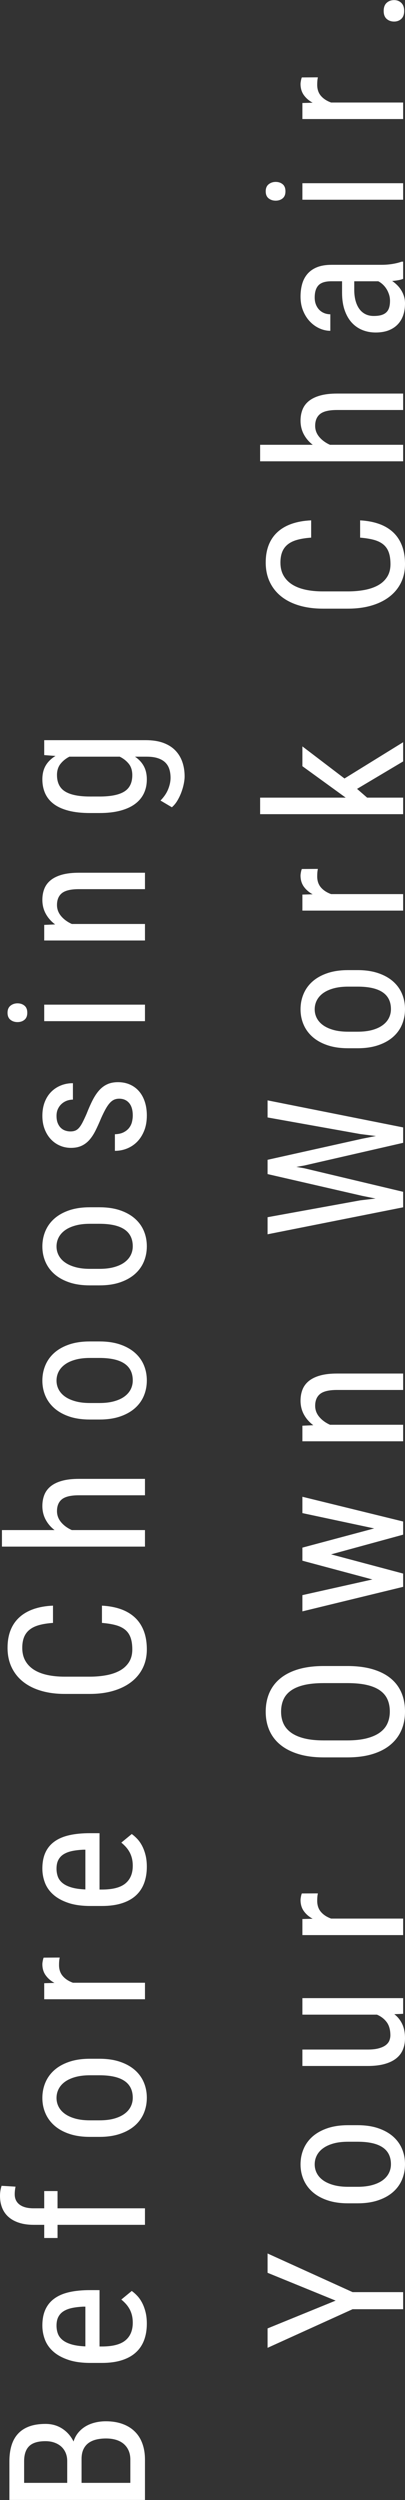
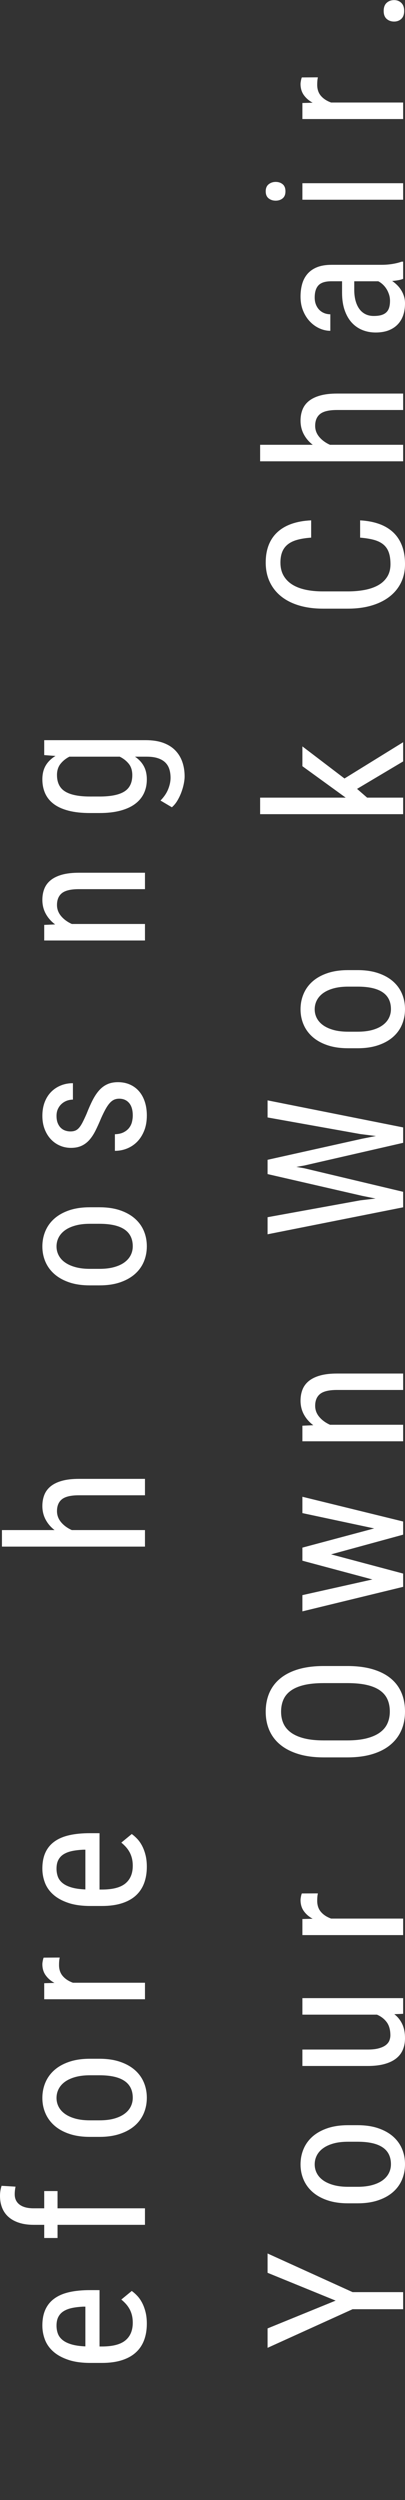
<svg xmlns="http://www.w3.org/2000/svg" xmlns:xlink="http://www.w3.org/1999/xlink" version="1.1" id="レイヤー_1" x="0px" y="0px" width="122.939px" height="757.124px" viewBox="0 0 122.939 757.124" enable-background="new 0 0 122.939 757.124" xml:space="preserve">
  <rect x="0" y="0" width="122.939" height="757.124" fill="#333333" stroke="none" />
  <g>
    <defs>
      <rect id="SVGID_1_" width="122.939" height="757.124" />
    </defs>
    <clipPath id="SVGID_00000076592571063312827030000003261749968618931861_">
      <use xlink:href="#SVGID_1_" overflow="visible" />
    </clipPath>
-     <path clip-path="url(#SVGID_00000076592571063312827030000003261749968618931861_)" fill="#FFFFFF" d="M24.757,751.922   H39.567v-7.061c0-1.019-0.174-1.919-0.523-2.714   c-0.348-0.794-0.838-1.462-1.47-2.009c-0.631-0.548-1.403-0.96-2.317-1.245   c-0.914-0.277-1.936-0.419-3.066-0.419c-1.13,0-2.157,0.12-3.081,0.352   c-0.923,0.24-1.705,0.607-2.346,1.102c-0.64,0.502-1.135,1.14-1.484,1.919   c-0.348,0.787-0.523,1.724-0.523,2.818V751.922z M20.405,751.922v-6.634   c0-0.87-0.151-1.672-0.452-2.406c-0.301-0.735-0.735-1.365-1.3-1.897   c-0.565-0.525-1.258-0.937-2.077-1.237c-0.82-0.307-1.747-0.457-2.784-0.457   c-2.261,0-3.905,0.502-4.932,1.499c-1.027,0.997-1.54,2.526-1.54,4.58v6.552   H20.405z M44.004,757.094H2.854v-11.725c0-1.769,0.212-3.358,0.636-4.76   c0.424-1.409,1.084-2.594,1.978-3.561c0.895-0.974,2.03-1.717,3.406-2.219   c1.376-0.51,3.024-0.764,4.946-0.764c1.922,0,3.617,0.479,5.087,1.439   c1.47,0.959,2.61,2.263,3.42,3.897c0.302-0.996,0.763-1.874,1.385-2.638   c0.622-0.765,1.361-1.402,2.219-1.927c0.858-0.517,1.814-0.907,2.869-1.169   c1.055-0.263,2.167-0.398,3.335-0.398c1.922,0,3.622,0.277,5.101,0.825   c1.479,0.54,2.723,1.319,3.731,2.331c1.008,1.004,1.766,2.226,2.275,3.658   c0.509,1.432,0.763,3.021,0.763,4.775V757.094z" />
    <path clip-path="url(#SVGID_00000076592571063312827030000003261749968618931861_)" fill="#FFFFFF" d="M17.155,704.29   c0,0.862,0.132,1.665,0.396,2.399c0.264,0.735,0.73,1.379,1.399,1.934   c0.669,0.555,1.569,1.004,2.699,1.342c1.13,0.345,2.553,0.547,4.268,0.622   v-12.039H25.238c-1.187,0.06-2.275,0.187-3.264,0.383   c-0.989,0.202-1.841,0.51-2.558,0.937c-0.716,0.419-1.272,0.989-1.667,1.709   C17.353,702.289,17.155,703.196,17.155,704.29z M44.569,703.721   c0,1.829-0.273,3.478-0.82,4.947s-1.38,2.722-2.501,3.741   c-1.121,1.034-2.539,1.814-4.253,2.362c-1.714,0.547-3.74,0.824-6.076,0.824   H27.47c-2.694,0-4.969-0.322-6.825-0.967c-1.856-0.637-3.363-1.477-4.522-2.526   c-1.159-1.042-1.992-2.249-2.501-3.605c-0.509-1.357-0.763-2.758-0.763-4.206   c0-1.926,0.316-3.561,0.947-4.917c0.631-1.357,1.559-2.474,2.784-3.336   c1.225-0.87,2.732-1.499,4.522-1.897c1.79-0.397,3.853-0.592,6.189-0.592   h2.911v17.069h0.707c3.278,0,5.662-0.615,7.15-1.851   c1.489-1.23,2.233-3.007,2.233-5.33c0-0.847-0.085-1.604-0.254-2.286   c-0.17-0.675-0.41-1.297-0.721-1.867c-0.311-0.562-0.678-1.08-1.102-1.552   c-0.424-0.472-0.89-0.914-1.399-1.326l3.165-2.601   c0.584,0.412,1.149,0.914,1.696,1.499c0.547,0.584,1.032,1.282,1.455,2.091   c0.424,0.81,0.768,1.739,1.032,2.782   C44.437,701.224,44.569,702.401,44.569,703.721z" />
    <path clip-path="url(#SVGID_00000076592571063312827030000003261749968618931861_)" fill="#FFFFFF" d="M44.004,673.773   h-26.538v3.988h-4.041v-3.988h-3.222c-1.639,0-3.095-0.202-4.366-0.607   c-1.272-0.405-2.341-0.982-3.208-1.739c-0.866-0.75-1.521-1.671-1.964-2.766   C0.222,667.566,0,666.344,0,664.987c0-0.997,0.16-2.009,0.48-3.029l4.239,0.255   c-0.075,0.322-0.136,0.69-0.184,1.102c-0.047,0.42-0.071,0.818-0.071,1.193   c0,1.357,0.495,2.406,1.484,3.148c0.989,0.742,2.407,1.117,4.253,1.117h3.222   v-5.225h4.041v5.225h26.538V673.773z" />
    <path clip-path="url(#SVGID_00000076592571063312827030000003261749968618931861_)" fill="#FFFFFF" d="M30.184,642.131   c1.696,0,3.175-0.172,4.437-0.517c1.263-0.353,2.313-0.832,3.151-1.447   c0.839-0.607,1.47-1.326,1.894-2.159c0.424-0.832,0.636-1.731,0.636-2.714   c0-4.542-3.372-6.814-10.118-6.814h-2.883c-1.677,0-3.146,0.18-4.409,0.525   c-1.262,0.352-2.317,0.832-3.165,1.439c-0.848,0.615-1.488,1.342-1.922,2.182   c-0.433,0.84-0.65,1.747-0.65,2.728c0,0.96,0.217,1.852,0.65,2.684   c0.434,0.825,1.074,1.545,1.922,2.144c0.848,0.607,1.903,1.079,3.165,1.432   c1.263,0.345,2.732,0.517,4.409,0.517H30.184z M27.301,647.139   c-2.393,0-4.489-0.307-6.288-0.922c-1.799-0.607-3.302-1.447-4.508-2.511   c-1.206-1.064-2.115-2.317-2.727-3.748c-0.612-1.432-0.919-2.969-0.919-4.603   c0-1.664,0.307-3.216,0.919-4.67c0.613-1.447,1.522-2.706,2.727-3.771   c1.206-1.064,2.709-1.904,4.508-2.511c1.799-0.615,3.896-0.922,6.288-0.922   h2.883c2.374,0,4.461,0.307,6.26,0.922c1.8,0.607,3.302,1.447,4.508,2.511   c1.206,1.064,2.11,2.316,2.713,3.748c0.603,1.432,0.904,2.976,0.904,4.633   c0,1.657-0.302,3.209-0.904,4.648c-0.603,1.439-1.507,2.699-2.713,3.763   c-1.206,1.064-2.708,1.904-4.508,2.511c-1.799,0.615-3.886,0.922-6.26,0.922   H27.301z" />
    <path clip-path="url(#SVGID_00000076592571063312827030000003261749968618931861_)" fill="#FFFFFF" d="M18.116,592.828   c-0.075,0.397-0.127,0.764-0.155,1.102c-0.028,0.337-0.042,0.727-0.042,1.162   c0,1.357,0.377,2.474,1.131,3.343c0.754,0.877,1.78,1.552,3.081,2.024h21.875   v5H13.424v-4.857l3.109-0.09c-1.131-0.615-2.025-1.395-2.685-2.332   c-0.659-0.93-0.989-2.046-0.989-3.343c0-0.15,0.014-0.33,0.042-0.525   c0.028-0.195,0.061-0.389,0.099-0.577c0.038-0.187,0.08-0.367,0.127-0.525   c0.047-0.157,0.09-0.277,0.127-0.352L18.116,592.828z" />
    <path clip-path="url(#SVGID_00000076592571063312827030000003261749968618931861_)" fill="#FFFFFF" d="M17.155,565.909   c0,0.862,0.132,1.664,0.396,2.399c0.264,0.734,0.73,1.379,1.399,1.934   c0.669,0.554,1.569,1.004,2.699,1.342c1.13,0.345,2.553,0.547,4.268,0.622   v-12.039H25.238c-1.187,0.06-2.275,0.187-3.264,0.382   c-0.989,0.203-1.841,0.51-2.558,0.937c-0.716,0.42-1.272,0.99-1.667,1.709   C17.353,563.908,17.155,564.815,17.155,565.909z M44.569,565.34   c0,1.829-0.273,3.478-0.82,4.947s-1.38,2.721-2.501,3.748   c-1.121,1.027-2.539,1.807-4.253,2.354c-1.714,0.548-3.74,0.825-6.076,0.825   H27.47c-2.694,0-4.969-0.323-6.825-0.967c-1.856-0.638-3.363-1.477-4.522-2.526   c-1.159-1.042-1.992-2.249-2.501-3.605c-0.509-1.357-0.763-2.759-0.763-4.206   c0-1.927,0.316-3.561,0.947-4.918c0.631-1.357,1.559-2.474,2.784-3.335   c1.225-0.87,2.732-1.499,4.522-1.897c1.79-0.397,3.853-0.592,6.189-0.592   h2.911v17.069h0.707c3.278,0,5.662-0.614,7.15-1.851   c1.489-1.229,2.233-3.006,2.233-5.329c0-0.848-0.085-1.605-0.254-2.287   c-0.17-0.674-0.41-1.296-0.721-1.866c-0.311-0.562-0.678-1.08-1.102-1.552   c-0.424-0.472-0.89-0.914-1.399-1.327l3.165-2.601   c0.584,0.412,1.149,0.914,1.696,1.499c0.547,0.585,1.032,1.282,1.455,2.091   c0.424,0.81,0.768,1.739,1.032,2.781   C44.437,562.843,44.569,564.02,44.569,565.34z" />
-     <path clip-path="url(#SVGID_00000076592571063312827030000003261749968618931861_)" fill="#FFFFFF" d="M30.947,486.261   c2.129,0.112,4.032,0.465,5.709,1.057c1.677,0.592,3.104,1.439,4.282,2.526   c1.178,1.094,2.077,2.451,2.699,4.055c0.622,1.612,0.933,3.486,0.933,5.615   c0,2.069-0.405,3.936-1.215,5.592c-0.81,1.665-1.969,3.074-3.476,4.243   c-1.507,1.17-3.325,2.069-5.454,2.698c-2.129,0.63-4.522,0.945-7.179,0.945   h-7.602c-2.638,0-5.026-0.315-7.164-0.945c-2.138-0.63-3.961-1.544-5.469-2.743   c-1.507-1.193-2.671-2.662-3.49-4.393c-0.82-1.731-1.229-3.695-1.229-5.877   c0-2.001,0.302-3.764,0.904-5.3c0.603-1.537,1.489-2.841,2.657-3.913   c1.169-1.08,2.61-1.911,4.324-2.519c1.715-0.6,3.684-0.952,5.907-1.042   v5.225c-1.62,0.113-3.014,0.33-4.183,0.652   c-1.168,0.322-2.134,0.78-2.897,1.387c-0.763,0.6-1.328,1.357-1.696,2.257   c-0.367,0.907-0.551,1.986-0.551,3.253c0,1.507,0.306,2.804,0.919,3.898   c0.612,1.094,1.474,1.993,2.586,2.714c1.112,0.712,2.459,1.244,4.041,1.597   c1.583,0.345,3.345,0.524,5.285,0.524h7.659c1.809,0,3.495-0.149,5.059-0.442   c1.564-0.292,2.93-0.764,4.098-1.409c1.168-0.652,2.087-1.507,2.755-2.556   c0.669-1.057,1.003-2.339,1.003-3.846c0-1.417-0.174-2.608-0.523-3.575   c-0.348-0.974-0.895-1.762-1.639-2.376c-0.744-0.608-1.696-1.08-2.854-1.395   c-1.159-0.322-2.558-0.548-4.197-0.682V486.261z" />
    <path clip-path="url(#SVGID_00000076592571063312827030000003261749968618931861_)" fill="#FFFFFF" d="M16.561,463.375   c-1.168-0.9-2.077-1.971-2.727-3.209c-0.65-1.229-0.975-2.594-0.975-4.078   c0-1.244,0.203-2.376,0.608-3.396c0.405-1.012,1.055-1.881,1.95-2.601   c0.895-0.712,2.045-1.267,3.448-1.649c1.404-0.389,3.104-0.577,5.101-0.577   h20.038v4.97H23.91c-2.393,0-4.093,0.405-5.101,1.199   c-1.008,0.802-1.512,2.001-1.512,3.606c0,1.244,0.415,2.361,1.244,3.351   c0.829,0.99,1.913,1.784,3.25,2.384h22.214v5.007H0.593v-5.007H16.561z" />
-     <path clip-path="url(#SVGID_00000076592571063312827030000003261749968618931861_)" fill="#FFFFFF" d="M30.184,424.896   c1.696,0,3.175-0.172,4.437-0.525c1.263-0.345,2.313-0.824,3.151-1.439   c0.839-0.614,1.47-1.334,1.894-2.159c0.424-0.832,0.636-1.739,0.636-2.714   c0-4.542-3.372-6.814-10.118-6.814h-2.883c-1.677,0-3.146,0.173-4.409,0.525   c-1.262,0.345-2.317,0.824-3.165,1.439c-0.848,0.615-1.488,1.342-1.922,2.174   c-0.433,0.84-0.65,1.754-0.65,2.728c0,0.96,0.217,1.859,0.65,2.684   c0.434,0.832,1.074,1.544,1.922,2.152c0.848,0.6,1.903,1.079,3.165,1.424   c1.263,0.353,2.732,0.525,4.409,0.525H30.184z M27.301,429.896   c-2.393,0-4.489-0.307-6.288-0.914c-1.799-0.615-3.302-1.455-4.508-2.519   c-1.206-1.064-2.115-2.309-2.727-3.74c-0.612-1.432-0.919-2.969-0.919-4.611   c0-1.657,0.307-3.209,0.919-4.662c0.613-1.447,1.522-2.706,2.727-3.771   c1.206-1.064,2.709-1.904,4.508-2.519c1.799-0.607,3.896-0.914,6.288-0.914   h2.883c2.374,0,4.461,0.307,6.26,0.914c1.8,0.615,3.302,1.455,4.508,2.519   c1.206,1.064,2.11,2.309,2.713,3.741c0.603,1.432,0.904,2.976,0.904,4.64   c0,1.657-0.302,3.209-0.904,4.648c-0.603,1.439-1.507,2.691-2.713,3.755   c-1.206,1.064-2.708,1.904-4.508,2.519c-1.799,0.607-3.886,0.914-6.26,0.914   H27.301z" />
    <path clip-path="url(#SVGID_00000076592571063312827030000003261749968618931861_)" fill="#FFFFFF" d="M30.184,384.266   c1.696,0,3.175-0.172,4.437-0.524c1.263-0.345,2.313-0.825,3.151-1.439   c0.839-0.615,1.47-1.335,1.894-2.16c0.424-0.832,0.636-1.739,0.636-2.713   c0-4.543-3.372-6.815-10.118-6.815h-2.883c-1.677,0-3.146,0.173-4.409,0.525   c-1.262,0.345-2.317,0.825-3.165,1.439c-0.848,0.615-1.488,1.342-1.922,2.174   c-0.433,0.84-0.65,1.754-0.65,2.728c0,0.96,0.217,1.859,0.65,2.684   c0.434,0.832,1.074,1.552,1.922,2.152c0.848,0.6,1.903,1.08,3.165,1.425   c1.263,0.352,2.732,0.524,4.409,0.524H30.184z M27.301,389.267   c-2.393,0-4.489-0.3-6.288-0.915c-1.799-0.614-3.302-1.454-4.508-2.518   c-1.206-1.064-2.115-2.309-2.727-3.741c-0.612-1.432-0.919-2.969-0.919-4.611   c0-1.657,0.307-3.208,0.919-4.663c0.613-1.447,1.522-2.706,2.727-3.771   c1.206-1.064,2.709-1.904,4.508-2.518c1.799-0.608,3.896-0.915,6.288-0.915h2.883   c2.374,0,4.461,0.307,6.26,0.915c1.8,0.614,3.302,1.454,4.508,2.518   c1.206,1.064,2.11,2.309,2.713,3.741c0.603,1.432,0.904,2.984,0.904,4.641   s-0.302,3.208-0.904,4.647c-0.603,1.439-1.507,2.692-2.713,3.756   c-1.206,1.064-2.708,1.904-4.508,2.518c-1.799,0.615-3.886,0.915-6.26,0.915   H27.301z" />
    <path clip-path="url(#SVGID_00000076592571063312827030000003261749968618931861_)" fill="#FFFFFF" d="M36.175,332.729   c-0.565,0-1.078,0.105-1.54,0.307c-0.461,0.21-0.904,0.548-1.328,1.02   c-0.424,0.472-0.843,1.079-1.258,1.821c-0.414,0.75-0.866,1.665-1.357,2.759   c-0.584,1.409-1.159,2.676-1.724,3.8c-0.565,1.117-1.191,2.061-1.879,2.827   c-0.688,0.764-1.479,1.349-2.374,1.754c-0.895,0.405-1.955,0.607-3.179,0.607   c-1.206,0-2.336-0.232-3.391-0.697c-1.055-0.458-1.973-1.117-2.755-1.964   c-0.782-0.847-1.399-1.859-1.851-3.051c-0.452-1.184-0.678-2.511-0.678-3.98   c0-1.544,0.236-2.931,0.707-4.16c0.471-1.222,1.126-2.256,1.964-3.104   c0.839-0.847,1.823-1.499,2.953-1.949c1.13-0.458,2.346-0.682,3.646-0.682   v4.978c-0.622,0-1.229,0.105-1.823,0.322c-0.593,0.217-1.126,0.54-1.597,0.96   c-0.471,0.427-0.848,0.937-1.131,1.544c-0.283,0.6-0.424,1.297-0.424,2.091   c0,0.847,0.118,1.567,0.353,2.159c0.236,0.592,0.547,1.08,0.933,1.455   c0.386,0.375,0.834,0.66,1.342,0.832c0.509,0.18,1.036,0.27,1.583,0.27   c0.565,0,1.051-0.075,1.455-0.24c0.405-0.157,0.787-0.435,1.145-0.832   c0.358-0.397,0.716-0.937,1.074-1.627c0.358-0.69,0.773-1.567,1.244-2.639   c0.603-1.544,1.211-2.916,1.823-4.116c0.613-1.192,1.281-2.196,2.007-3.006   c0.726-0.81,1.55-1.425,2.473-1.837c0.923-0.419,1.997-0.622,3.222-0.622   c1.338,0,2.548,0.24,3.632,0.72c1.084,0.48,2.007,1.163,2.77,2.047   c0.763,0.884,1.347,1.949,1.752,3.193c0.405,1.244,0.608,2.616,0.608,4.123   c0,1.739-0.268,3.276-0.805,4.611c-0.537,1.342-1.253,2.458-2.148,3.366   c-0.895,0.899-1.926,1.581-3.095,2.046c-1.168,0.465-2.383,0.69-3.646,0.69   v-5.03c1.074-0.037,1.96-0.232,2.657-0.592   c0.697-0.359,1.253-0.802,1.667-1.342c0.415-0.54,0.702-1.132,0.862-1.791   c0.16-0.66,0.24-1.312,0.24-1.957c0-1.657-0.372-2.916-1.116-3.785   C38.441,333.164,37.438,332.729,36.175,332.729z" />
-     <path clip-path="url(#SVGID_00000076592571063312827030000003261749968618931861_)" fill="#FFFFFF" d="M44.004,304.252   v5H13.424v-5H44.004z M5.313,309.536c-0.848,0-1.564-0.233-2.148-0.705   c-0.584-0.472-0.876-1.176-0.876-2.122c0-0.944,0.297-1.649,0.89-2.136   c0.593-0.479,1.305-0.72,2.134-0.72c0.848,0,1.554,0.24,2.12,0.712   c0.565,0.465,0.848,1.184,0.848,2.143c0,0.945-0.283,1.649-0.848,2.122   S6.161,309.536,5.313,309.536z" />
    <path clip-path="url(#SVGID_00000076592571063312827030000003261749968618931861_)" fill="#FFFFFF" d="M13.424,280.098   l3.307-0.142c-1.225-0.922-2.176-2.009-2.854-3.261   c-0.678-1.252-1.017-2.646-1.017-4.168c0-1.244,0.203-2.376,0.608-3.396   c0.405-1.012,1.055-1.881,1.95-2.594c0.895-0.72,2.045-1.266,3.448-1.657   c1.404-0.382,3.104-0.577,5.101-0.577h20.038v4.97H23.91   c-2.393,0-4.093,0.405-5.101,1.199c-1.008,0.802-1.512,2.009-1.512,3.606   c0,1.245,0.415,2.361,1.244,3.351c0.829,0.99,1.913,1.784,3.25,2.392h22.214   v5H13.424V280.098z" />
    <path clip-path="url(#SVGID_00000076592571063312827030000003261749968618931861_)" fill="#FFFFFF" d="M30.184,241.223   c3.429,0,5.949-0.502,7.56-1.515c1.611-1.004,2.416-2.661,2.416-4.955   c0-1.417-0.358-2.564-1.074-3.449c-0.716-0.884-1.629-1.604-2.741-2.152H21.055   c-1.093,0.57-1.993,1.297-2.699,2.189c-0.707,0.9-1.06,2.017-1.06,3.351   c0,2.316,0.82,3.988,2.459,5c1.639,1.019,4.164,1.529,7.574,1.529H30.184z    M27.329,246.223c-2.506,0-4.672-0.233-6.5-0.705   c-1.827-0.472-3.33-1.146-4.508-2.031c-1.177-0.884-2.049-1.964-2.614-3.223   c-0.565-1.267-0.848-2.676-0.848-4.243c0-1.634,0.339-3.029,1.017-4.183   c0.678-1.146,1.667-2.113,2.967-2.908l-3.42-0.255v-4.52h30.834   c2.035,0,3.791,0.27,5.271,0.802c1.479,0.54,2.699,1.296,3.66,2.279   c0.961,0.982,1.677,2.144,2.148,3.486c0.471,1.349,0.707,2.833,0.707,4.452   c0,0.585-0.08,1.289-0.24,2.122c-0.16,0.832-0.401,1.679-0.721,2.556   c-0.321,0.877-0.721,1.724-1.201,2.541c-0.48,0.825-1.051,1.515-1.71,2.084   l-3.448-2.039c1.074-1.094,1.851-2.242,2.332-3.449   c0.48-1.206,0.721-2.346,0.721-3.418c0-0.982-0.127-1.867-0.382-2.654   c-0.254-0.795-0.669-1.469-1.243-2.024c-0.575-0.555-1.324-0.982-2.247-1.282   c-0.923-0.307-2.054-0.458-3.391-0.458h-3.533   c1.168,0.795,2.059,1.747,2.671,2.871c0.612,1.117,0.919,2.466,0.919,4.026   c0,1.545-0.297,2.946-0.89,4.198c-0.593,1.252-1.484,2.324-2.671,3.208   c-1.187,0.885-2.68,1.567-4.48,2.047c-1.799,0.479-3.914,0.72-6.345,0.72   H27.329z" />
    <polygon clip-path="url(#SVGID_00000076592571063312827030000003261749968618931861_)" fill="#FFFFFF" points="   101.884,696.727 81.225,688.301 81.225,682.454 107.028,694.156 122.374,694.156    122.374,699.328 107.028,699.328 81.225,711.022 81.225,705.145  " />
    <path clip-path="url(#SVGID_00000076592571063312827030000003261749968618931861_)" fill="#FFFFFF" d="M108.554,662.259   c1.696,0,3.175-0.18,4.437-0.525c1.263-0.352,2.314-0.832,3.152-1.439   c0.838-0.615,1.47-1.335,1.894-2.167c0.424-0.824,0.635-1.731,0.635-2.714   c0-4.535-3.372-6.806-10.118-6.806h-2.883c-1.676,0-3.146,0.172-4.409,0.517   c-1.262,0.352-2.317,0.832-3.165,1.447c-0.848,0.608-1.488,1.335-1.922,2.174   c-0.433,0.84-0.65,1.747-0.65,2.728c0,0.96,0.217,1.852,0.65,2.684   c0.434,0.832,1.074,1.545,1.922,2.151c0.848,0.6,1.903,1.072,3.165,1.425   c1.263,0.345,2.733,0.525,4.409,0.525H108.554z M105.671,667.259   c-2.393,0-4.489-0.307-6.288-0.922c-1.799-0.607-3.302-1.447-4.508-2.511   c-1.206-1.064-2.115-2.316-2.727-3.748c-0.612-1.432-0.919-2.961-0.919-4.603   c0-1.657,0.307-3.216,0.919-4.663c0.612-1.454,1.521-2.706,2.727-3.778   c1.206-1.057,2.709-1.897,4.508-2.511c1.799-0.615,3.895-0.922,6.288-0.922   h2.883c2.374,0,4.461,0.307,6.261,0.922c1.799,0.614,3.302,1.454,4.507,2.511   c1.206,1.072,2.111,2.316,2.713,3.748c0.603,1.432,0.904,2.976,0.904,4.632   c0,1.665-0.301,3.209-0.904,4.656c-0.602,1.439-1.507,2.691-2.713,3.755   c-1.206,1.064-2.708,1.904-4.507,2.511c-1.799,0.615-3.887,0.922-6.261,0.922   H105.671z" />
    <path clip-path="url(#SVGID_00000076592571063312827030000003261749968618931861_)" fill="#FFFFFF" d="M119.689,609.98   c1.037,0.794,1.837,1.791,2.402,2.983c0.565,1.2,0.848,2.624,0.848,4.28   c0,1.267-0.211,2.414-0.635,3.449c-0.424,1.042-1.093,1.926-2.007,2.661   c-0.914,0.735-2.091,1.305-3.533,1.709c-1.441,0.405-3.18,0.607-5.215,0.607   H91.794v-4.977h19.812c1.376,0,2.511-0.127,3.406-0.382   c0.895-0.247,1.601-0.578,2.12-0.982c0.518-0.412,0.876-0.87,1.074-1.386   c0.198-0.518,0.296-1.034,0.296-1.545c0-1.657-0.367-2.983-1.102-3.98   c-0.735-0.997-1.724-1.762-2.967-2.294H91.794v-5h30.579v4.745L119.689,609.98z" />
    <path clip-path="url(#SVGID_00000076592571063312827030000003261749968618931861_)" fill="#FFFFFF" d="M96.486,573.398   c-0.075,0.389-0.127,0.757-0.155,1.102c-0.028,0.337-0.043,0.727-0.043,1.154   c0,1.356,0.377,2.474,1.13,3.351c0.754,0.877,1.78,1.552,3.081,2.024h21.875   v5H91.794v-4.865l3.109-0.082c-1.131-0.622-2.025-1.395-2.685-2.332   c-0.659-0.93-0.989-2.047-0.989-3.351c0-0.15,0.015-0.323,0.043-0.518   c0.028-0.202,0.061-0.398,0.098-0.585c0.038-0.187,0.081-0.359,0.128-0.517   c0.047-0.165,0.09-0.277,0.127-0.36L96.486,573.398z" />
    <path clip-path="url(#SVGID_00000076592571063312827030000003261749968618931861_)" fill="#FFFFFF" d="M98.21,509.717   c-2.261,0-4.206,0.187-5.836,0.562c-1.629,0.382-2.968,0.937-4.013,1.671   c-1.046,0.735-1.814,1.635-2.304,2.714c-0.489,1.073-0.735,2.316-0.735,3.726   c0,1.341,0.246,2.541,0.735,3.605c0.49,1.064,1.258,1.971,2.304,2.728   c1.046,0.75,2.384,1.335,4.013,1.739c1.629,0.405,3.575,0.607,5.836,0.607   h7.207c2.28,0,4.235-0.209,5.865-0.622c1.629-0.42,2.967-0.997,4.013-1.755   c1.046-0.757,1.814-1.664,2.303-2.743c0.49-1.072,0.735-2.279,0.735-3.613   c0-1.417-0.245-2.661-0.735-3.734c-0.489-1.072-1.257-1.971-2.303-2.698   c-1.046-0.727-2.384-1.275-4.013-1.642c-1.629-0.367-3.584-0.547-5.865-0.547   H98.21z M105.417,504.544c2.921,0,5.474,0.323,7.659,0.96   c2.186,0.645,4.009,1.552,5.469,2.744c1.46,1.184,2.557,2.631,3.292,4.333   c0.735,1.709,1.102,3.628,1.102,5.757c0,2.069-0.367,3.958-1.102,5.652   c-0.735,1.694-1.832,3.156-3.292,4.378c-1.46,1.229-3.283,2.174-5.469,2.841   c-2.185,0.667-4.738,1.004-7.659,1.004h-7.15c-2.901,0-5.45-0.338-7.644-1.004   c-2.195-0.667-4.032-1.604-5.511-2.811c-1.479-1.207-2.59-2.661-3.335-4.356   c-0.745-1.694-1.117-3.575-1.117-5.651c0-2.13,0.372-4.041,1.117-5.75   c0.745-1.701,1.856-3.163,3.335-4.362c1.479-1.207,3.316-2.129,5.511-2.774   c2.195-0.637,4.743-0.96,7.644-0.96H105.417z" />
    <polygon clip-path="url(#SVGID_00000076592571063312827030000003261749968618931861_)" fill="#FFFFFF" points="   113.584,462.873 91.794,458.233 91.794,453.285 122.374,460.781 122.374,464.762    100.499,470.729 122.374,476.546 122.374,480.564 91.794,487.992 91.794,483.075    113.047,478.33 91.794,472.648 91.794,468.69  " />
    <path clip-path="url(#SVGID_00000076592571063312827030000003261749968618931861_)" fill="#FFFFFF" d="M91.794,431.763   l3.307-0.142c-1.224-0.922-2.176-2.009-2.854-3.261   c-0.678-1.252-1.017-2.646-1.017-4.168c0-1.245,0.203-2.376,0.608-3.396   c0.405-1.012,1.055-1.881,1.95-2.601c0.895-0.712,2.045-1.267,3.448-1.649   c1.403-0.39,3.104-0.578,5.101-0.578h20.038v4.971h-20.094   c-2.393,0-4.093,0.404-5.101,1.199c-1.008,0.802-1.513,2.009-1.513,3.605   c0,1.245,0.415,2.362,1.243,3.351c0.829,0.989,1.913,1.784,3.25,2.384h22.214   v5.007H91.794V431.763z" />
    <polygon clip-path="url(#SVGID_00000076592571063312827030000003261749968618931861_)" fill="#FFFFFF" points="   109.402,363.51 114.008,362.97 109.939,362.152 81.225,355.563 81.225,351.238    109.939,344.852 114.121,344.034 109.373,343.442 81.225,338.412 81.225,333.24    122.374,341.433 122.374,346.095 92.388,352.962 89.957,353.39 92.388,353.809    122.374,360.931 122.374,365.624 81.225,373.794 81.225,368.622  " />
    <path clip-path="url(#SVGID_00000076592571063312827030000003261749968618931861_)" fill="#FFFFFF" d="M108.554,312.445   c1.696,0,3.175-0.173,4.437-0.518c1.263-0.352,2.314-0.832,3.152-1.447   c0.838-0.607,1.47-1.326,1.894-2.159c0.424-0.832,0.635-1.731,0.635-2.714   c0-4.542-3.372-6.814-10.118-6.814h-2.883c-1.676,0-3.146,0.18-4.409,0.525   c-1.262,0.352-2.317,0.832-3.165,1.439c-0.848,0.615-1.488,1.342-1.922,2.182   c-0.433,0.84-0.65,1.747-0.65,2.728c0,0.96,0.217,1.851,0.65,2.684   c0.434,0.824,1.074,1.544,1.922,2.144c0.848,0.607,1.903,1.079,3.165,1.431   c1.263,0.345,2.733,0.518,4.409,0.518H108.554z M105.671,317.452   c-2.393,0-4.489-0.307-6.288-0.922c-1.799-0.608-3.302-1.447-4.508-2.512   c-1.206-1.064-2.115-2.316-2.727-3.748c-0.612-1.431-0.919-2.969-0.919-4.602   c0-1.664,0.307-3.216,0.919-4.662c0.612-1.455,1.521-2.714,2.727-3.778   c1.206-1.064,2.709-1.904,4.508-2.512c1.799-0.614,3.895-0.922,6.288-0.922   h2.883c2.374,0,4.461,0.307,6.261,0.922c1.799,0.608,3.302,1.447,4.507,2.512   c1.206,1.064,2.111,2.316,2.713,3.748c0.603,1.432,0.904,2.976,0.904,4.632   s-0.301,3.209-0.904,4.648c-0.602,1.447-1.507,2.698-2.713,3.763   c-1.206,1.064-2.708,1.904-4.507,2.512c-1.799,0.614-3.887,0.922-6.261,0.922   H105.671z" />
-     <path clip-path="url(#SVGID_00000076592571063312827030000003261749968618931861_)" fill="#FFFFFF" d="M96.486,263.142   c-0.075,0.397-0.127,0.764-0.155,1.102s-0.043,0.727-0.043,1.162   c0,1.357,0.377,2.474,1.13,3.351c0.754,0.87,1.78,1.545,3.081,2.017h21.875   v5H91.794v-4.858l3.109-0.082c-1.131-0.622-2.025-1.402-2.685-2.332   c-0.659-0.937-0.989-2.054-0.989-3.351c0-0.15,0.015-0.33,0.043-0.525   c0.028-0.195,0.061-0.389,0.098-0.577c0.038-0.187,0.081-0.367,0.128-0.525   c0.047-0.157,0.09-0.277,0.127-0.353L96.486,263.142z" />
    <polygon clip-path="url(#SVGID_00000076592571063312827030000003261749968618931861_)" fill="#FFFFFF" points="   108.384,238.907 111.436,241.56 122.374,241.56 122.374,246.568 78.964,246.568    78.964,241.56 104.936,241.56 101.856,239.326 91.794,232.04 91.794,226.043    104.569,235.765 122.374,224.776 122.374,230.593  " />
    <path clip-path="url(#SVGID_00000076592571063312827030000003261749968618931861_)" fill="#FFFFFF" d="M109.317,157.587   c2.129,0.12,4.033,0.472,5.709,1.064c1.677,0.592,3.105,1.439,4.282,2.526   c1.177,1.094,2.077,2.444,2.699,4.056c0.622,1.611,0.933,3.485,0.933,5.615   c0,2.069-0.405,3.936-1.215,5.592c-0.81,1.657-1.969,3.073-3.476,4.243   c-1.507,1.169-3.325,2.069-5.455,2.698c-2.128,0.63-4.522,0.944-7.178,0.944   h-7.602c-2.637,0-5.026-0.315-7.164-0.944c-2.138-0.63-3.962-1.545-5.469-2.744   c-1.507-1.199-2.67-2.661-3.49-4.393c-0.82-1.731-1.23-3.695-1.23-5.877   c0-2.001,0.302-3.763,0.904-5.299c0.603-1.537,1.489-2.841,2.657-3.914   c1.169-1.079,2.61-1.919,4.324-2.518c1.715-0.6,3.684-0.952,5.907-1.05v5.233   c-1.62,0.112-3.014,0.329-4.183,0.652c-1.168,0.316-2.133,0.78-2.896,1.38   c-0.763,0.607-1.328,1.356-1.696,2.264c-0.367,0.907-0.552,1.987-0.552,3.253   c0,1.507,0.307,2.804,0.919,3.898c0.612,1.094,1.475,1.994,2.585,2.714   c1.112,0.712,2.459,1.245,4.041,1.597c1.583,0.345,3.345,0.525,5.285,0.525   h7.659c1.809,0,3.496-0.15,5.059-0.442c1.564-0.293,2.93-0.765,4.098-1.409   c1.168-0.652,2.088-1.507,2.756-2.564c0.669-1.05,1.003-2.332,1.003-3.838   c0-1.417-0.173-2.609-0.522-3.576c-0.349-0.974-0.895-1.761-1.639-2.376   c-0.745-0.615-1.696-1.079-2.854-1.402c-1.159-0.315-2.558-0.54-4.197-0.674   V157.587z" />
    <path clip-path="url(#SVGID_00000076592571063312827030000003261749968618931861_)" fill="#FFFFFF" d="M94.932,134.708   c-1.168-0.9-2.077-1.972-2.727-3.209c-0.65-1.229-0.976-2.594-0.976-4.086   c0-1.237,0.203-2.369,0.608-3.388c0.405-1.02,1.055-1.882,1.95-2.602   c0.895-0.712,2.045-1.266,3.448-1.649c1.403-0.39,3.104-0.585,5.101-0.585   h20.038v4.977h-20.094c-2.393,0-4.093,0.398-5.101,1.2   c-1.008,0.802-1.513,2.001-1.513,3.605c0,1.245,0.415,2.362,1.243,3.351   c0.829,0.99,1.913,1.784,3.25,2.384h22.214v5h-43.41v-5H94.932z" />
    <path clip-path="url(#SVGID_00000076592571063312827030000003261749968618931861_)" fill="#FFFFFF" d="M118.389,91.11   c0-0.698-0.103-1.357-0.311-1.971c-0.207-0.622-0.476-1.193-0.805-1.702   c-0.329-0.51-0.707-0.952-1.131-1.342c-0.424-0.382-0.862-0.69-1.315-0.914   h-7.292v2.624c0,1.207,0.133,2.294,0.396,3.269   c0.264,0.967,0.646,1.799,1.145,2.488c0.499,0.682,1.116,1.214,1.851,1.582   c0.735,0.367,1.574,0.547,2.515,0.547c0.924,0,1.701-0.089,2.332-0.277   c0.631-0.195,1.14-0.473,1.526-0.855c0.386-0.375,0.664-0.847,0.833-1.424   C118.304,92.556,118.389,91.889,118.389,91.11z M122.374,84.445   c-0.376,0.165-0.862,0.307-1.455,0.405c-0.593,0.105-1.22,0.187-1.88,0.24   c0.528,0.36,1.027,0.772,1.498,1.229c0.472,0.465,0.886,0.982,1.244,1.559   c0.359,0.57,0.64,1.192,0.848,1.867c0.208,0.667,0.311,1.379,0.311,2.129   c0,1.342-0.188,2.549-0.565,3.636c-0.376,1.079-0.941,2.009-1.696,2.781   c-0.753,0.772-1.681,1.364-2.783,1.784c-1.102,0.412-2.389,0.622-3.858,0.622   c-1.47,0-2.826-0.255-4.07-0.765c-1.244-0.51-2.317-1.266-3.222-2.264   c-0.904-0.997-1.615-2.249-2.133-3.755c-0.519-1.507-0.778-3.261-0.778-5.263   v-3.471h-3.25c-1.827,0-3.127,0.405-3.9,1.214   c-0.772,0.81-1.159,2.046-1.159,3.703c0,0.81,0.128,1.529,0.382,2.159   c0.254,0.63,0.598,1.163,1.031,1.597c0.434,0.435,0.938,0.764,1.513,0.989   c0.575,0.225,1.182,0.337,1.822,0.337v5.007c-1.093,0-2.18-0.239-3.264-0.72   c-1.084-0.487-2.053-1.169-2.911-2.069c-0.858-0.892-1.549-1.979-2.078-3.261   c-0.527-1.282-0.791-2.714-0.791-4.296c0-1.417,0.17-2.706,0.509-3.89   c0.339-1.177,0.886-2.189,1.639-3.051c0.754-0.854,1.724-1.522,2.911-1.994   c1.187-0.465,2.638-0.704,4.352-0.704h15.064c0.509,0,1.046-0.015,1.611-0.053   c0.565-0.037,1.122-0.105,1.667-0.187c0.547-0.083,1.07-0.187,1.569-0.307   c0.499-0.127,0.956-0.262,1.37-0.412h0.452V84.445z" />
    <path clip-path="url(#SVGID_00000076592571063312827030000003261749968618931861_)" fill="#FFFFFF" d="M122.374,55.487   v5H91.794v-5H122.374z M83.683,60.772c-0.848,0-1.563-0.239-2.148-0.704   c-0.584-0.472-0.876-1.177-0.876-2.122s0.297-1.657,0.891-2.136   c0.593-0.48,1.305-0.72,2.133-0.72c0.848,0,1.554,0.239,2.12,0.704   c0.565,0.472,0.848,1.192,0.848,2.152c0,0.944-0.283,1.649-0.848,2.122   C85.238,60.532,84.531,60.772,83.683,60.772z" />
    <path clip-path="url(#SVGID_00000076592571063312827030000003261749968618931861_)" fill="#FFFFFF" d="M96.486,23.419   c-0.075,0.397-0.127,0.764-0.155,1.102c-0.028,0.345-0.043,0.727-0.043,1.162   c0,1.357,0.377,2.474,1.13,3.351c0.754,0.87,1.78,1.545,3.081,2.017h21.875   v5H91.794v-4.858l3.109-0.082c-1.131-0.622-2.025-1.402-2.685-2.332   c-0.659-0.937-0.989-2.054-0.989-3.351c0-0.15,0.015-0.322,0.043-0.525   c0.028-0.195,0.061-0.389,0.098-0.577c0.038-0.187,0.081-0.36,0.128-0.525   c0.047-0.157,0.09-0.277,0.127-0.352L96.486,23.419z" />
    <path clip-path="url(#SVGID_00000076592571063312827030000003261749968618931861_)" fill="#FFFFFF" d="M119.632,6.529   c-0.904,0-1.658-0.27-2.261-0.802c-0.602-0.54-0.904-1.342-0.904-2.421   c0-1.072,0.302-1.889,0.904-2.444c0.603-0.554,1.357-0.832,2.261-0.832   c0.867,0,1.592,0.277,2.176,0.832c0.584,0.555,0.876,1.372,0.876,2.444   c0,1.079-0.292,1.881-0.876,2.421C121.225,6.259,120.5,6.529,119.632,6.529z" />
  </g>
  <g>
</g>
  <g>
</g>
  <g>
</g>
  <g>
</g>
  <g>
</g>
  <g>
</g>
  <g>
</g>
  <g>
</g>
  <g>
</g>
  <g>
</g>
  <g>
</g>
  <g>
</g>
  <g>
</g>
  <g>
</g>
  <g>
</g>
</svg>